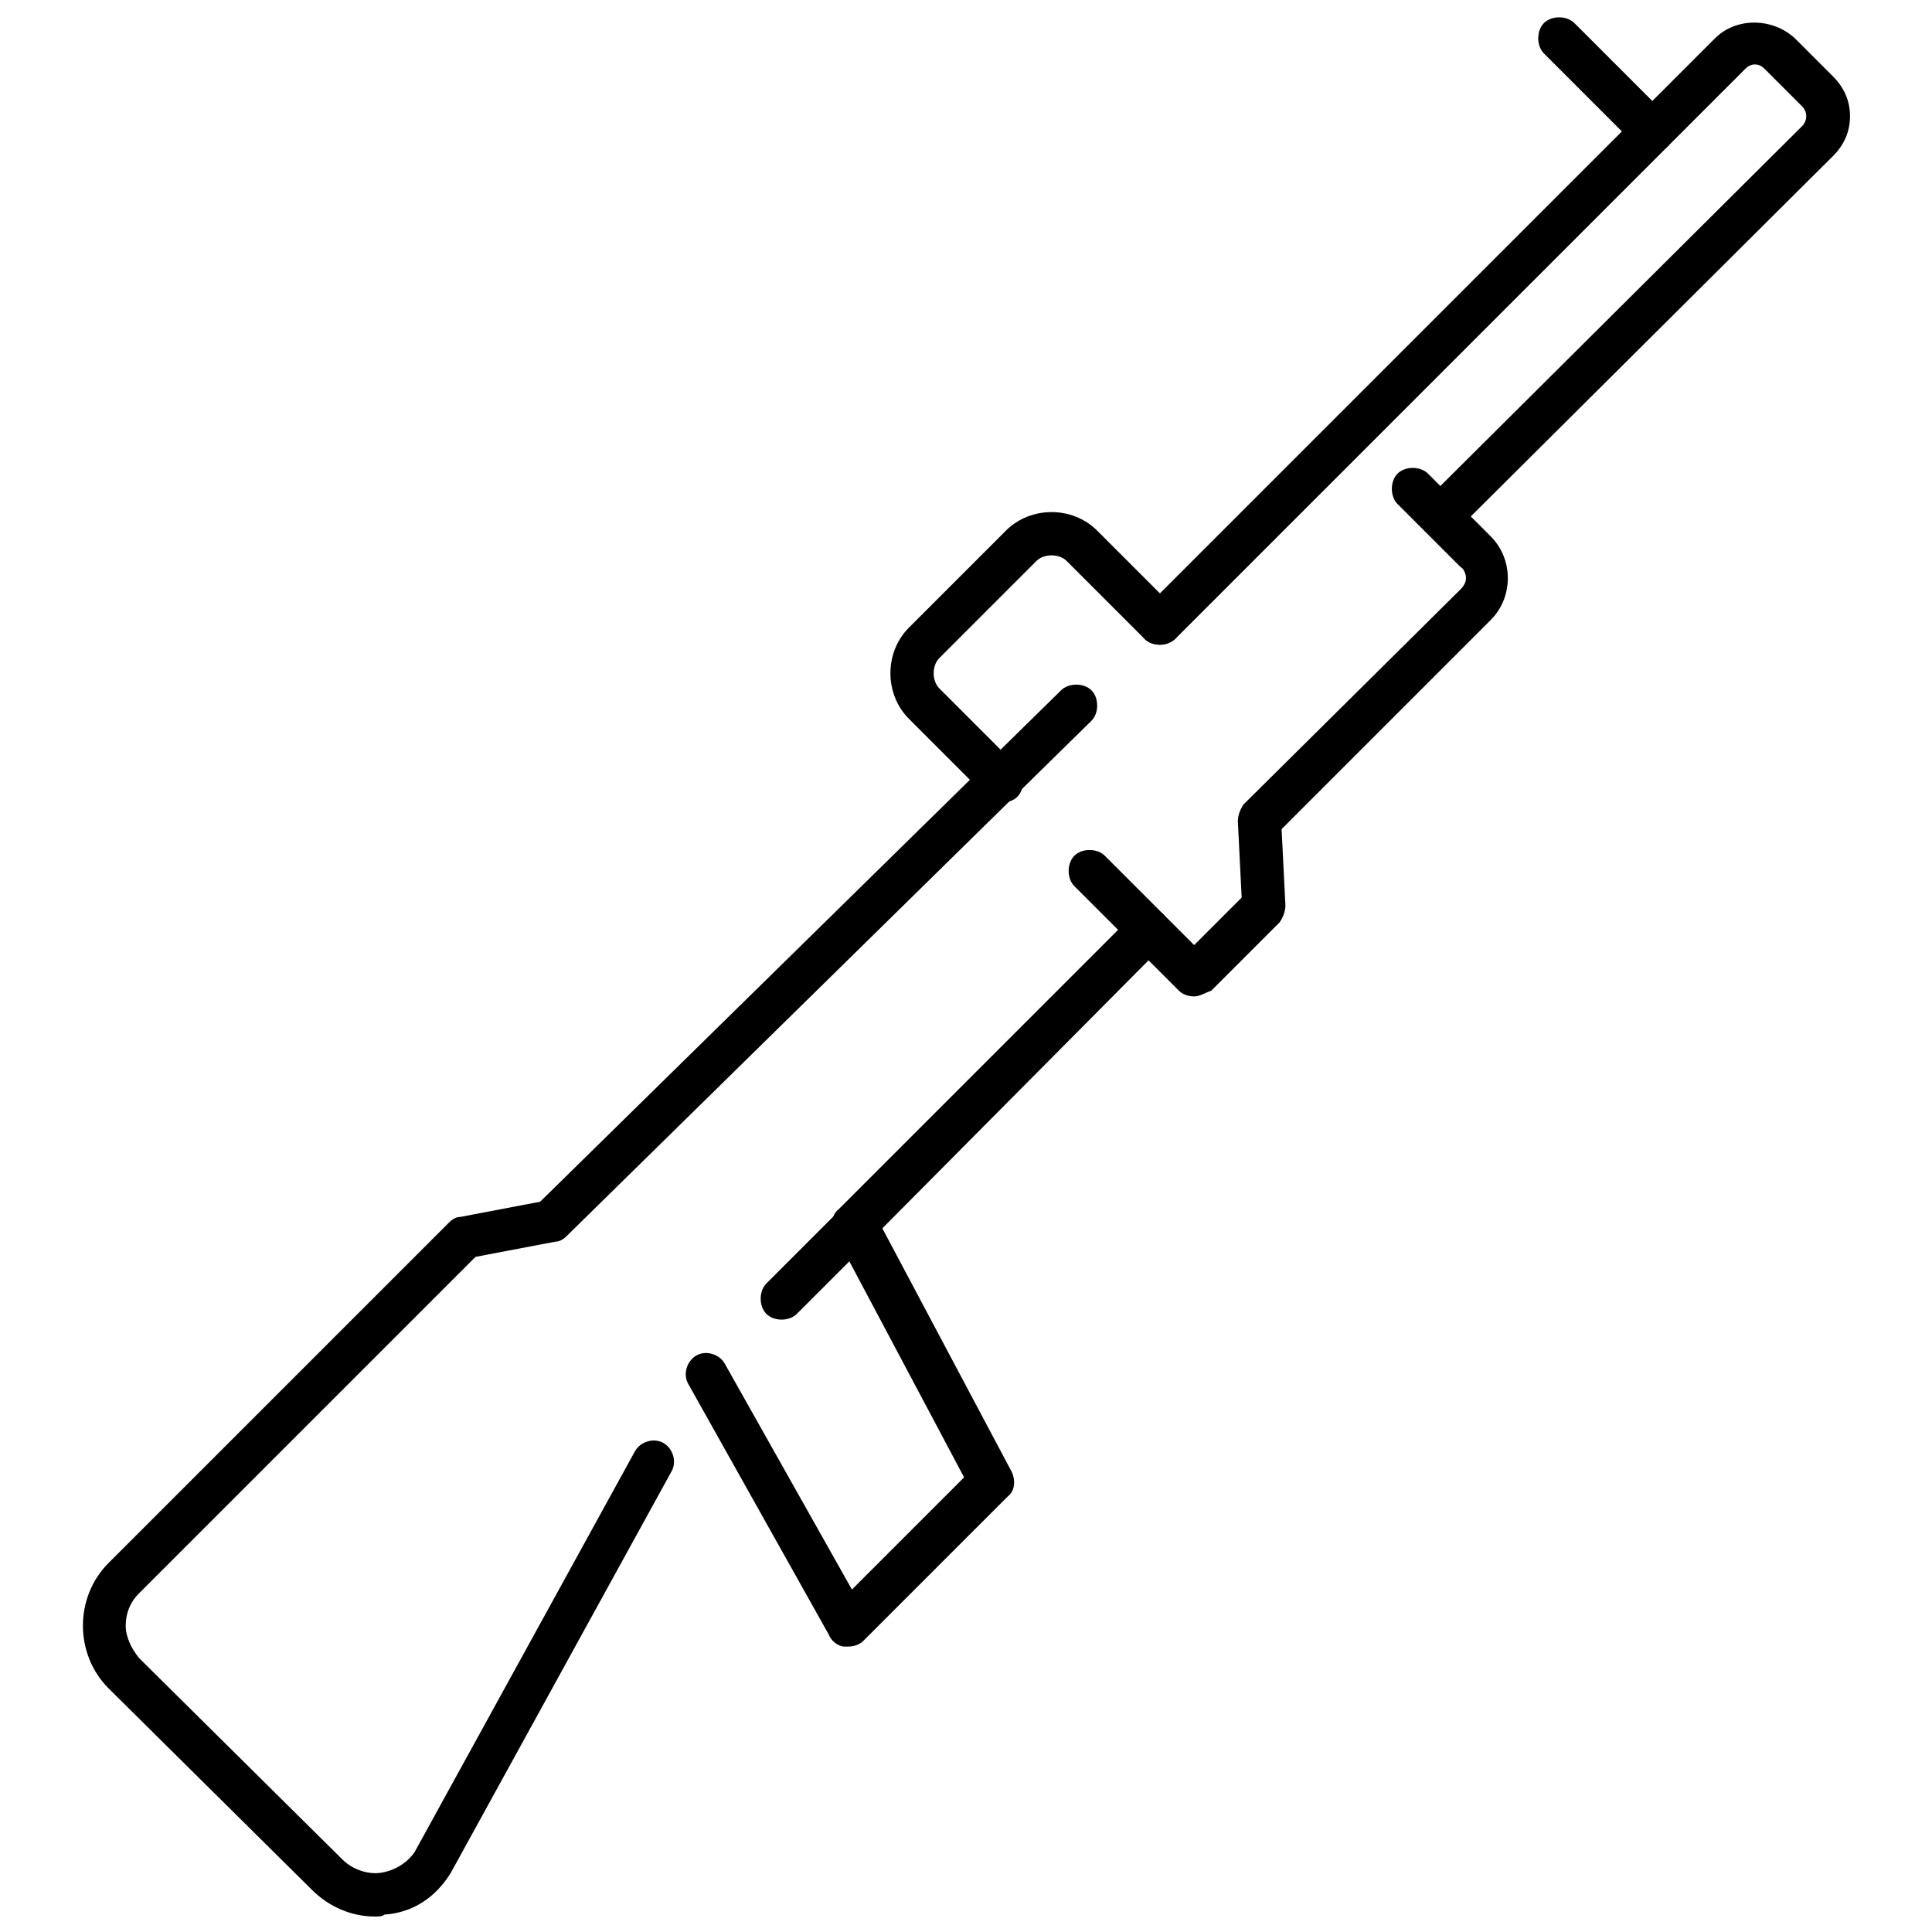
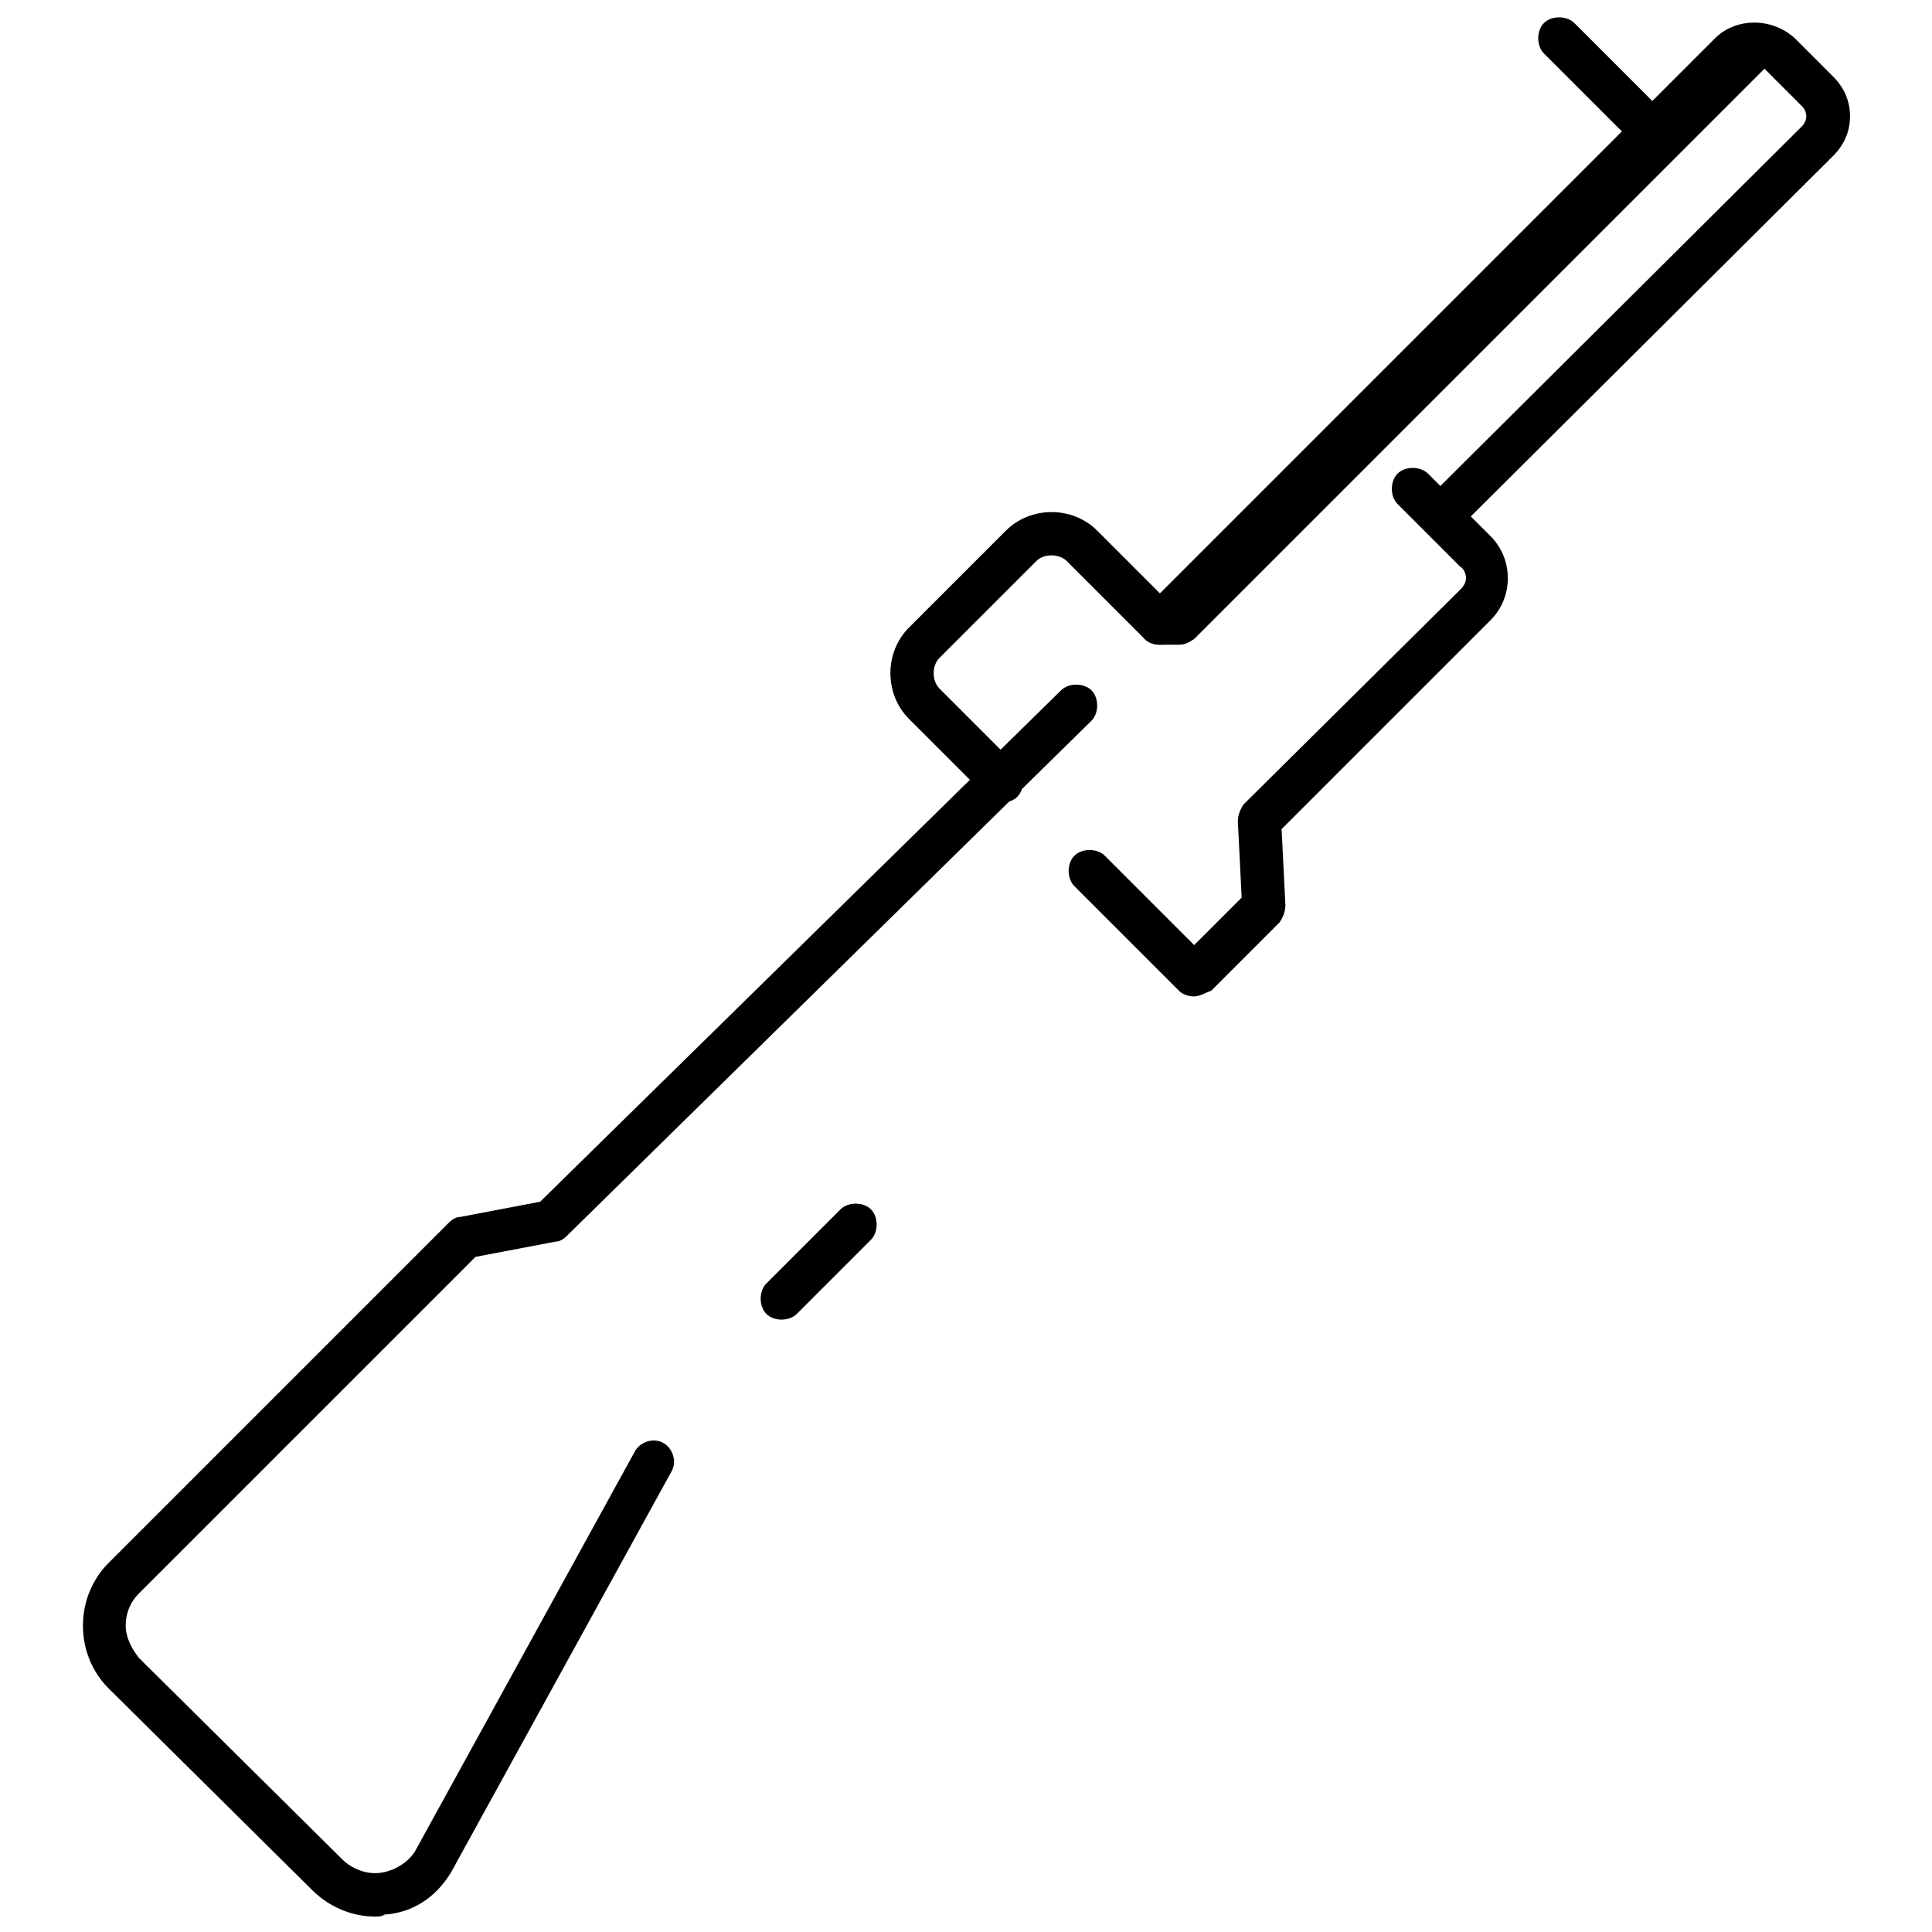
<svg xmlns="http://www.w3.org/2000/svg" width="800px" height="800px" version="1.1" viewBox="144 144 512 512">
  <defs>
    <clipPath id="b">
      <path d="m165 325h270v326.9h-270z" />
    </clipPath>
    <clipPath id="a">
      <path d="m551 148.09h37v36.906h-37z" />
    </clipPath>
  </defs>
-   <path d="m368.76 580.36h-1.008c-1.512 0-3.527-1.512-4.031-3.023l-37.281-66.504c-1.512-2.519-0.504-6.047 2.016-7.559 2.519-1.512 6.047-0.504 7.559 2.016l33.754 59.953 29.727-29.727-34.258-64.488c-1.008-2.016-1.008-5.039 1.008-6.551l78.09-78.09c2.016-2.016 6.047-2.016 8.062 0 2.016 2.016 2.016 6.047 0 8.062l-74.566 75.07 34.258 64.488c1.008 2.016 1.008 5.039-1.008 6.551l-38.289 38.289c-1.008 1.008-2.519 1.512-4.031 1.512z" />
  <g clip-path="url(#b)">
    <path d="m243.31 651.9c-6.047 0-12.09-2.519-16.625-7.055l-53.906-53.402c-9.07-9.07-9.07-24.184 0-33.25l90.184-90.184c1.008-1.008 2.016-1.512 3.023-1.512l21.16-4.031 138.04-135.52c2.016-2.016 6.047-2.016 8.062 0 2.016 2.016 2.016 6.047 0 8.062l-139.05 136.53c-1.008 1.008-2.016 1.512-3.023 1.512l-21.16 4.031-89.176 89.172c-2.519 2.519-3.527 5.543-3.527 8.566 0 3.023 1.512 6.047 3.527 8.566l53.91 53.402c2.519 2.519 6.551 4.031 10.078 3.527s7.055-2.519 9.07-5.543l58.441-106.3c1.512-2.519 5.039-3.527 7.559-2.016 2.519 1.512 3.527 5.039 2.016 7.559l-58.449 106.3c-4.031 6.551-10.078 10.578-17.633 11.082-0.504 0.504-1.512 0.504-2.519 0.504z" />
  </g>
  <path d="m460.46 408.06c-1.512 0-3.023-0.504-4.031-1.512l-27.711-27.711c-2.016-2.016-2.016-6.047 0-8.062 2.016-2.016 6.047-2.016 8.062 0l23.68 23.68 12.594-12.594-1.008-20.152c0-1.512 0.504-3.023 1.512-4.535l57.434-56.926c1.008-1.008 1.512-2.016 1.512-3.023 0-1.008-0.504-2.519-1.512-3.023l-16.625-16.625c-2.016-2.016-2.016-6.047 0-8.062s6.047-2.016 8.062 0l16.625 16.625c3.023 3.023 4.535 7.055 4.535 11.082 0 4.031-1.512 8.062-4.535 11.082l-55.418 55.418 1.008 20.152c0 1.512-0.504 3.023-1.512 4.535l-18.137 18.137c-1.516 0.508-3.023 1.516-4.535 1.516z" />
  <path d="m409.57 356.67c-1.512 0-3.023-0.504-4.031-1.512l-20.656-20.656c-6.551-6.551-6.551-17.633 0-24.184l25.695-25.695c6.551-6.551 17.633-6.551 24.184 0l20.656 20.656c2.016 2.016 2.016 6.047 0 8.062s-6.047 2.016-8.062 0l-20.656-20.656c-2.016-2.016-6.047-2.016-8.062 0l-25.695 25.695c-1.008 1.008-1.512 2.519-1.512 4.031 0 1.512 0.504 3.023 1.512 4.031l20.656 20.656c2.016 2.016 2.016 6.047 0 8.062-1.004 1.004-2.516 1.508-4.027 1.508z" />
-   <path d="m451.39 314.86c-1.512 0-3.023-0.504-4.031-1.512-2.016-2.016-2.016-6.047 0-8.062l151.14-151.14c5.543-5.543 15.113-5.543 21.16 0l10.078 10.078c3.023 3.023 4.535 6.551 4.535 10.578 0 4.031-1.512 7.559-4.535 10.578l-99.758 99.254c-2.016 2.016-6.047 2.016-8.062 0s-2.016-6.047 0-8.062l99.758-99.246c0.504-0.504 1.008-1.512 1.008-2.519s-0.504-2.016-1.008-2.519l-10.078-10.078c-1.512-1.512-3.527-1.512-5.039 0l-151.14 151.14c-1.508 1.008-2.516 1.512-4.027 1.512z" />
+   <path d="m451.39 314.86c-1.512 0-3.023-0.504-4.031-1.512-2.016-2.016-2.016-6.047 0-8.062l151.14-151.14c5.543-5.543 15.113-5.543 21.16 0l10.078 10.078c3.023 3.023 4.535 6.551 4.535 10.578 0 4.031-1.512 7.559-4.535 10.578l-99.758 99.254c-2.016 2.016-6.047 2.016-8.062 0s-2.016-6.047 0-8.062l99.758-99.246c0.504-0.504 1.008-1.512 1.008-2.519s-0.504-2.016-1.008-2.519l-10.078-10.078l-151.14 151.14c-1.508 1.008-2.516 1.512-4.027 1.512z" />
  <g clip-path="url(#a)">
    <path d="m581.88 184.37c-1.512 0-3.023-0.504-4.031-1.512l-24.688-24.688c-2.016-2.016-2.016-6.047 0-8.062s6.047-2.016 8.062 0l24.688 24.688c2.016 2.016 2.016 6.047 0 8.062-1.008 1.008-2.519 1.512-4.031 1.512z" />
  </g>
  <path d="m351.13 493.71c-1.512 0-3.023-0.504-4.031-1.512-2.016-2.016-2.016-6.047 0-8.062l19.648-19.648c2.016-2.016 6.047-2.016 8.062 0s2.016 6.047 0 8.062l-19.648 19.648c-1.008 1.008-2.519 1.512-4.031 1.512z" />
</svg>